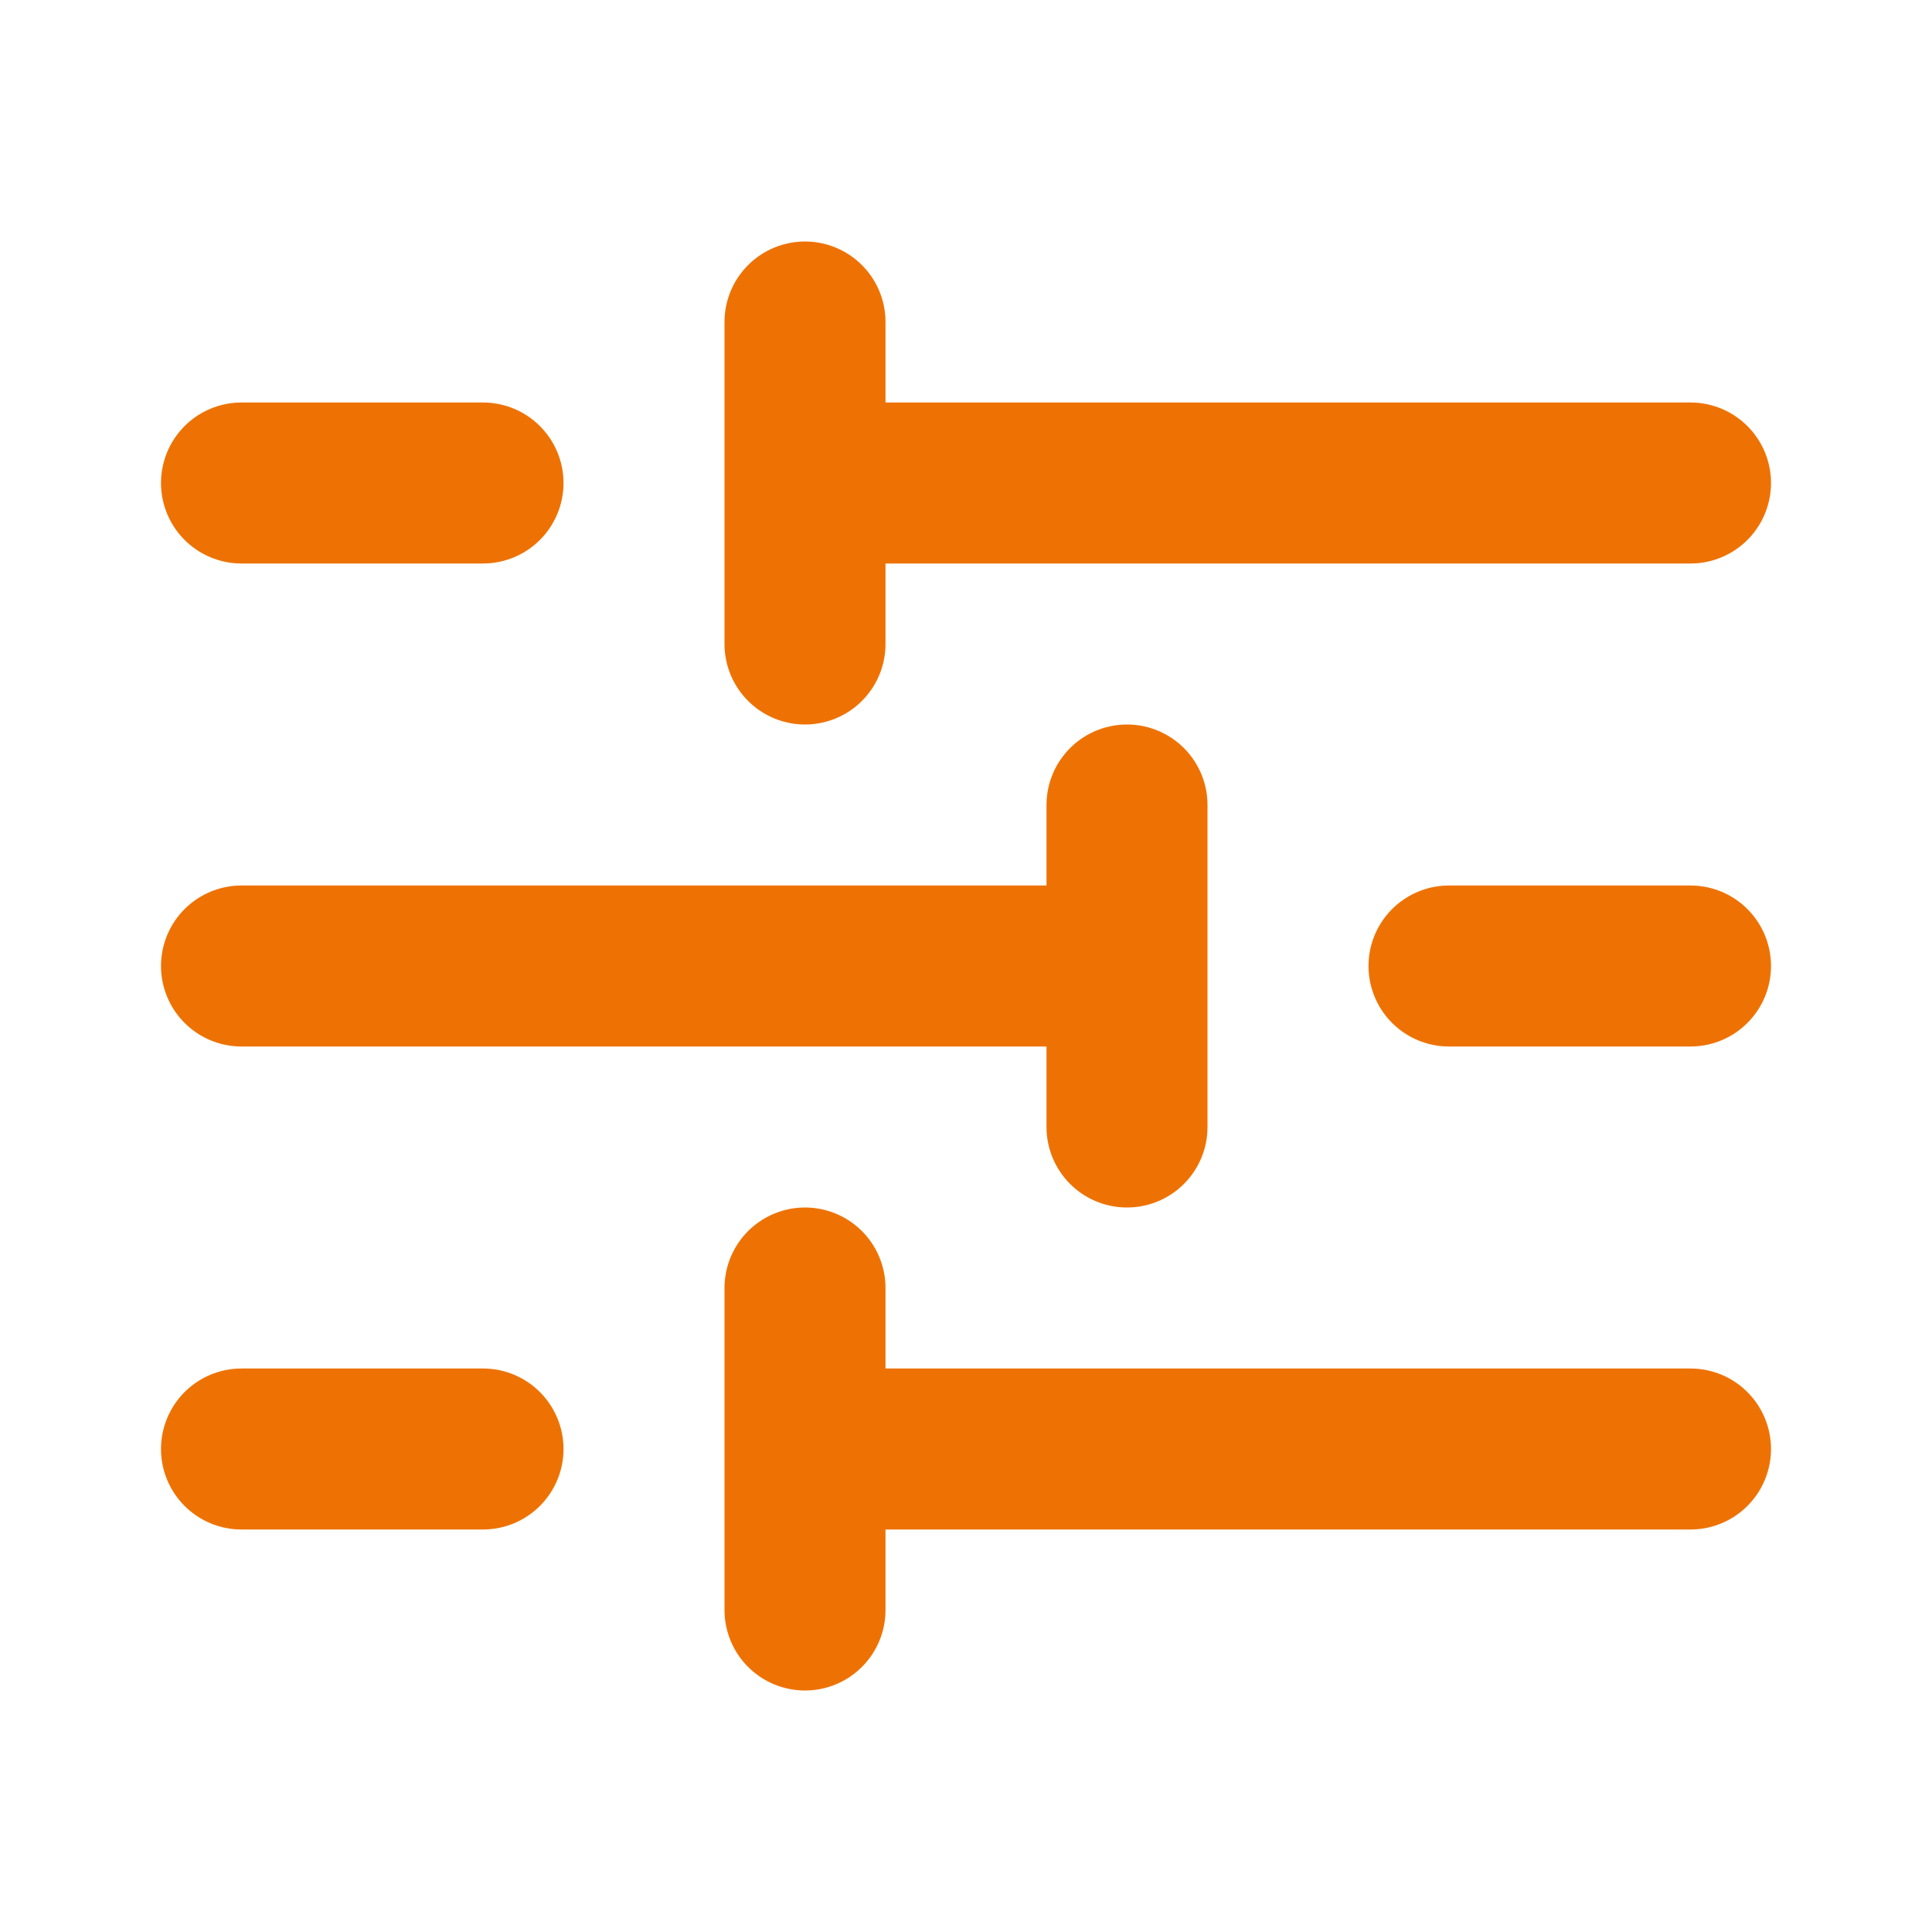
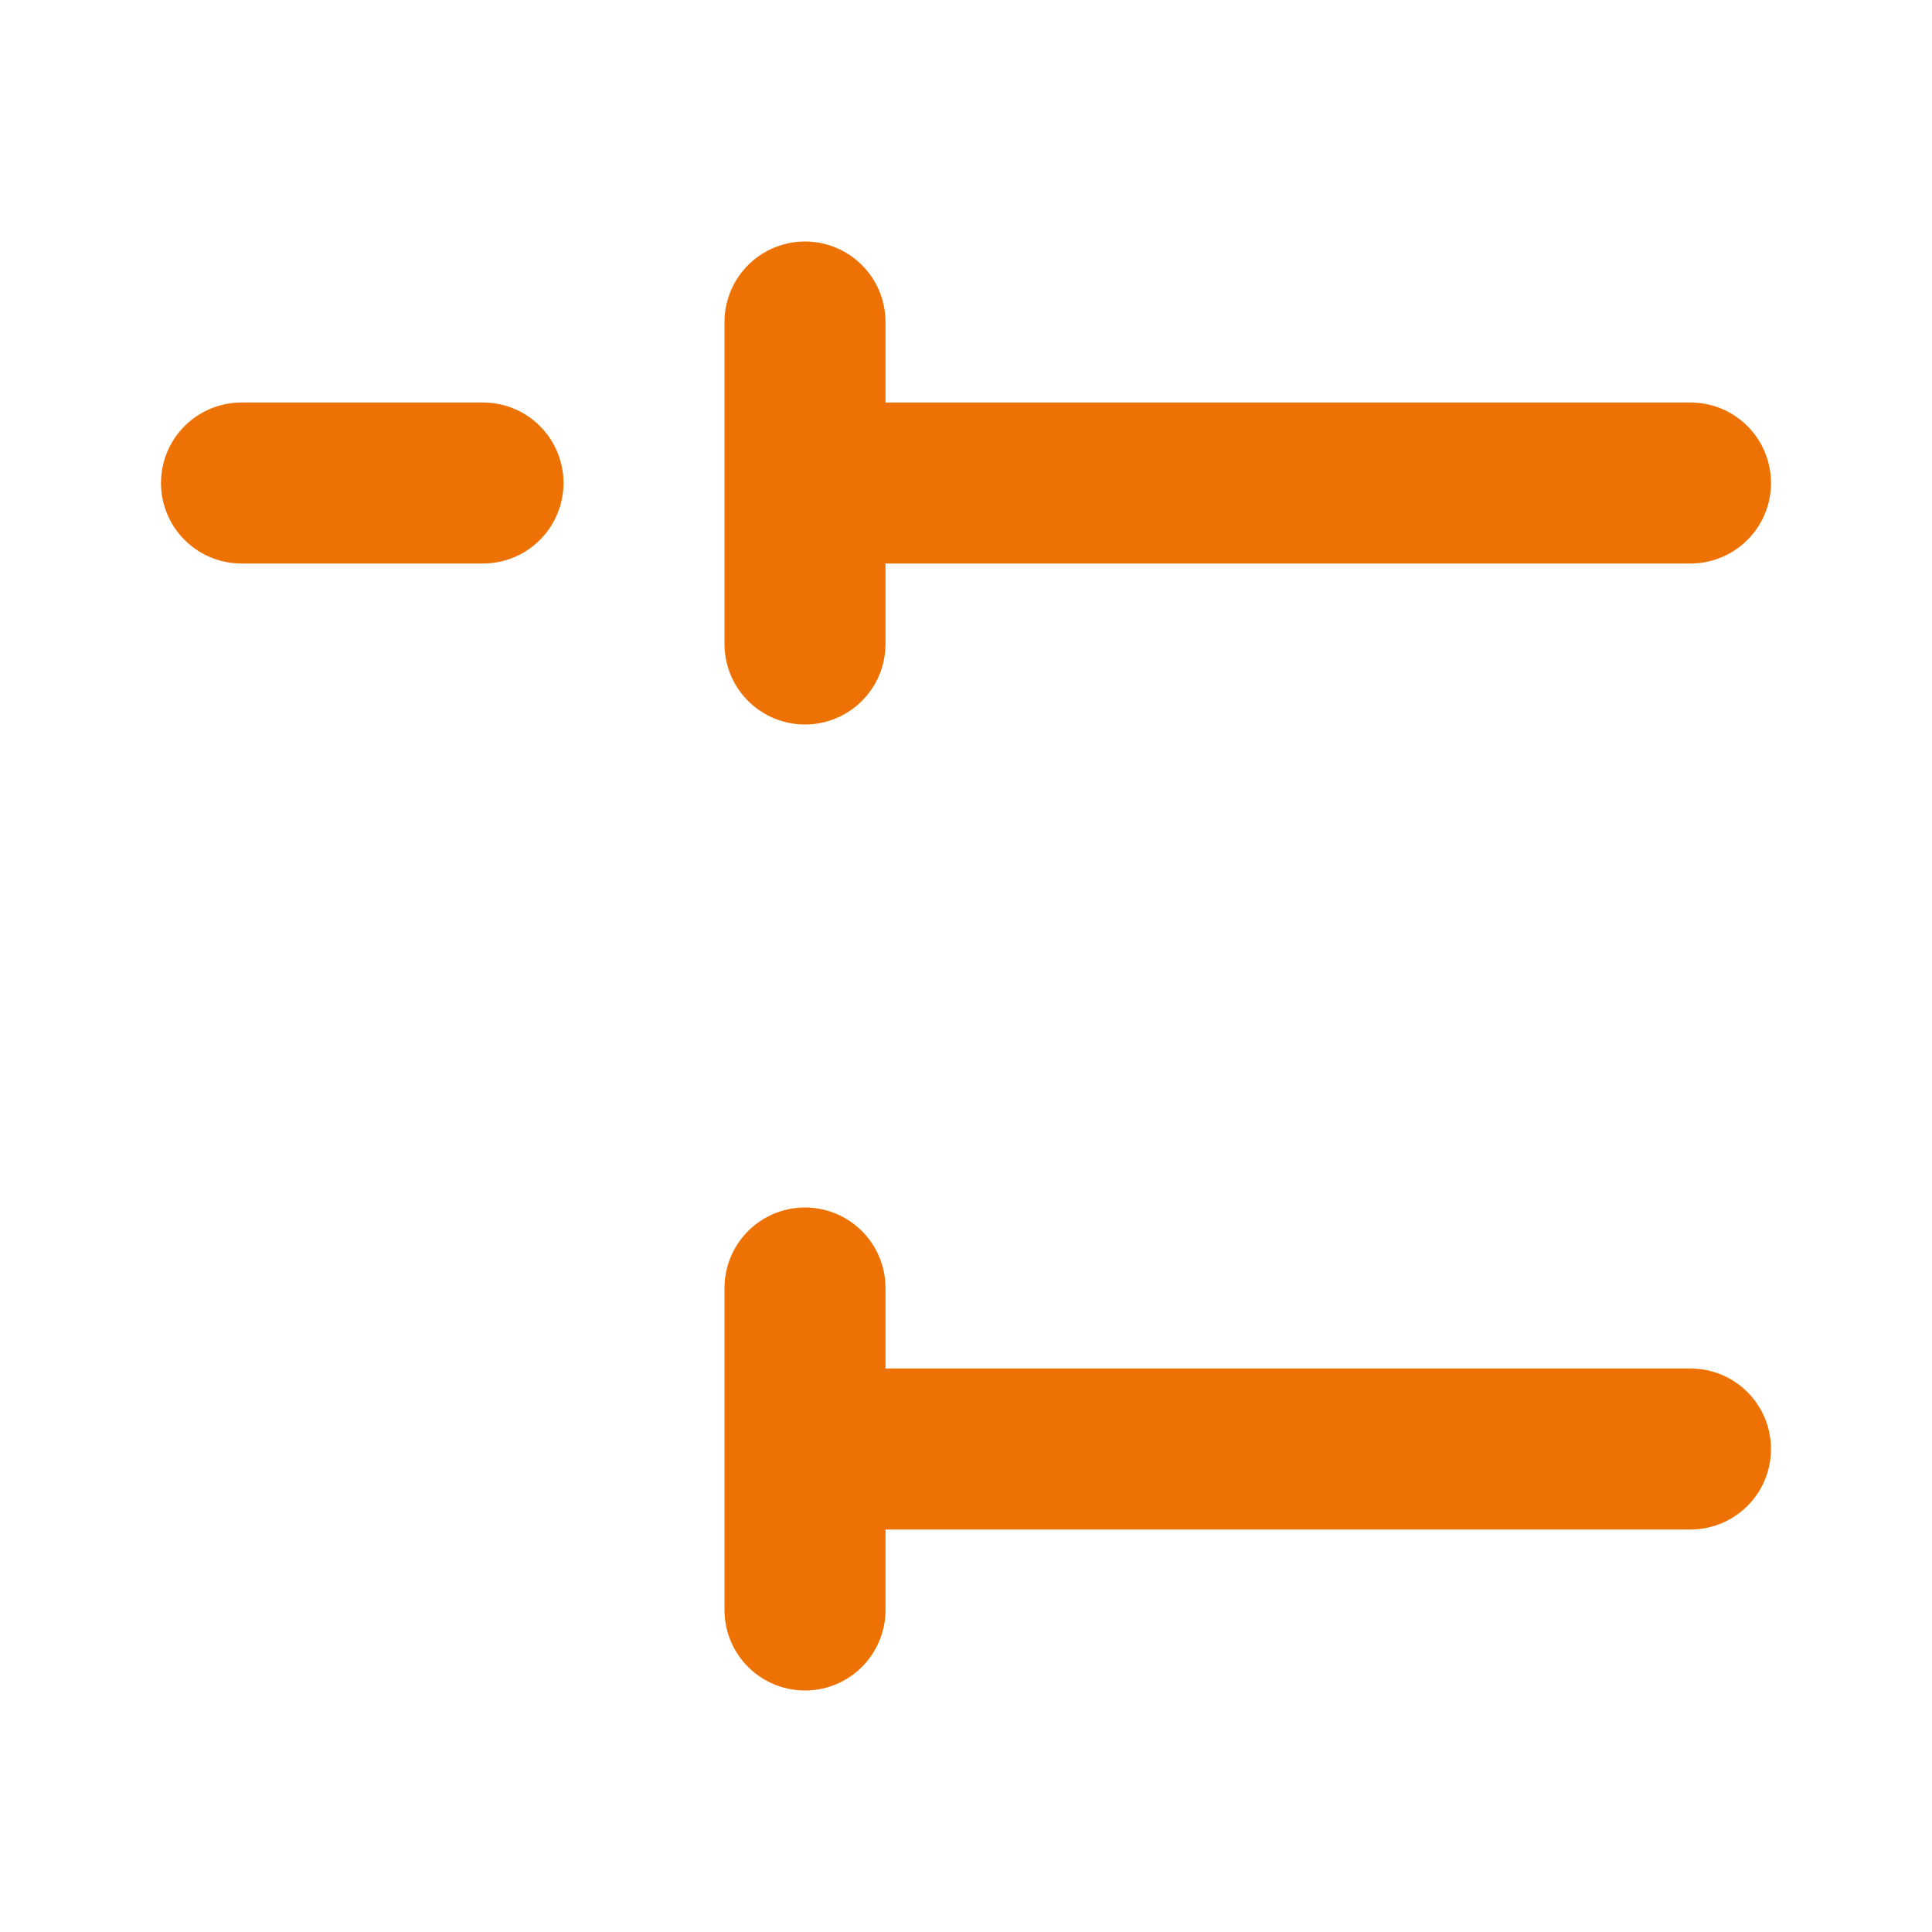
<svg xmlns="http://www.w3.org/2000/svg" width="24" height="24" viewBox="0 0 24 24" fill="none">
  <path d="M3 6L6 6" stroke="#EE7203" stroke-width="2" stroke-linecap="round" stroke-linejoin="round" />
  <path d="M10 6L21 6M10 6L10 4M10 6L10 8" stroke="#EE7203" stroke-width="2" stroke-linecap="round" stroke-linejoin="round" />
-   <path d="M3 12L14 12M14 12L14 10M14 12L14 14" stroke="#EE7203" stroke-width="2" stroke-linecap="round" stroke-linejoin="round" />
-   <path d="M18 12L21 12" stroke="#EE7203" stroke-width="2" stroke-linecap="round" stroke-linejoin="round" />
-   <path d="M3 18L6 18" stroke="#EE7203" stroke-width="2" stroke-linecap="round" stroke-linejoin="round" />
  <path d="M10 18L21 18M10 18L10 16M10 18L10 20" stroke="#EE7203" stroke-width="2" stroke-linecap="round" stroke-linejoin="round" />
</svg>